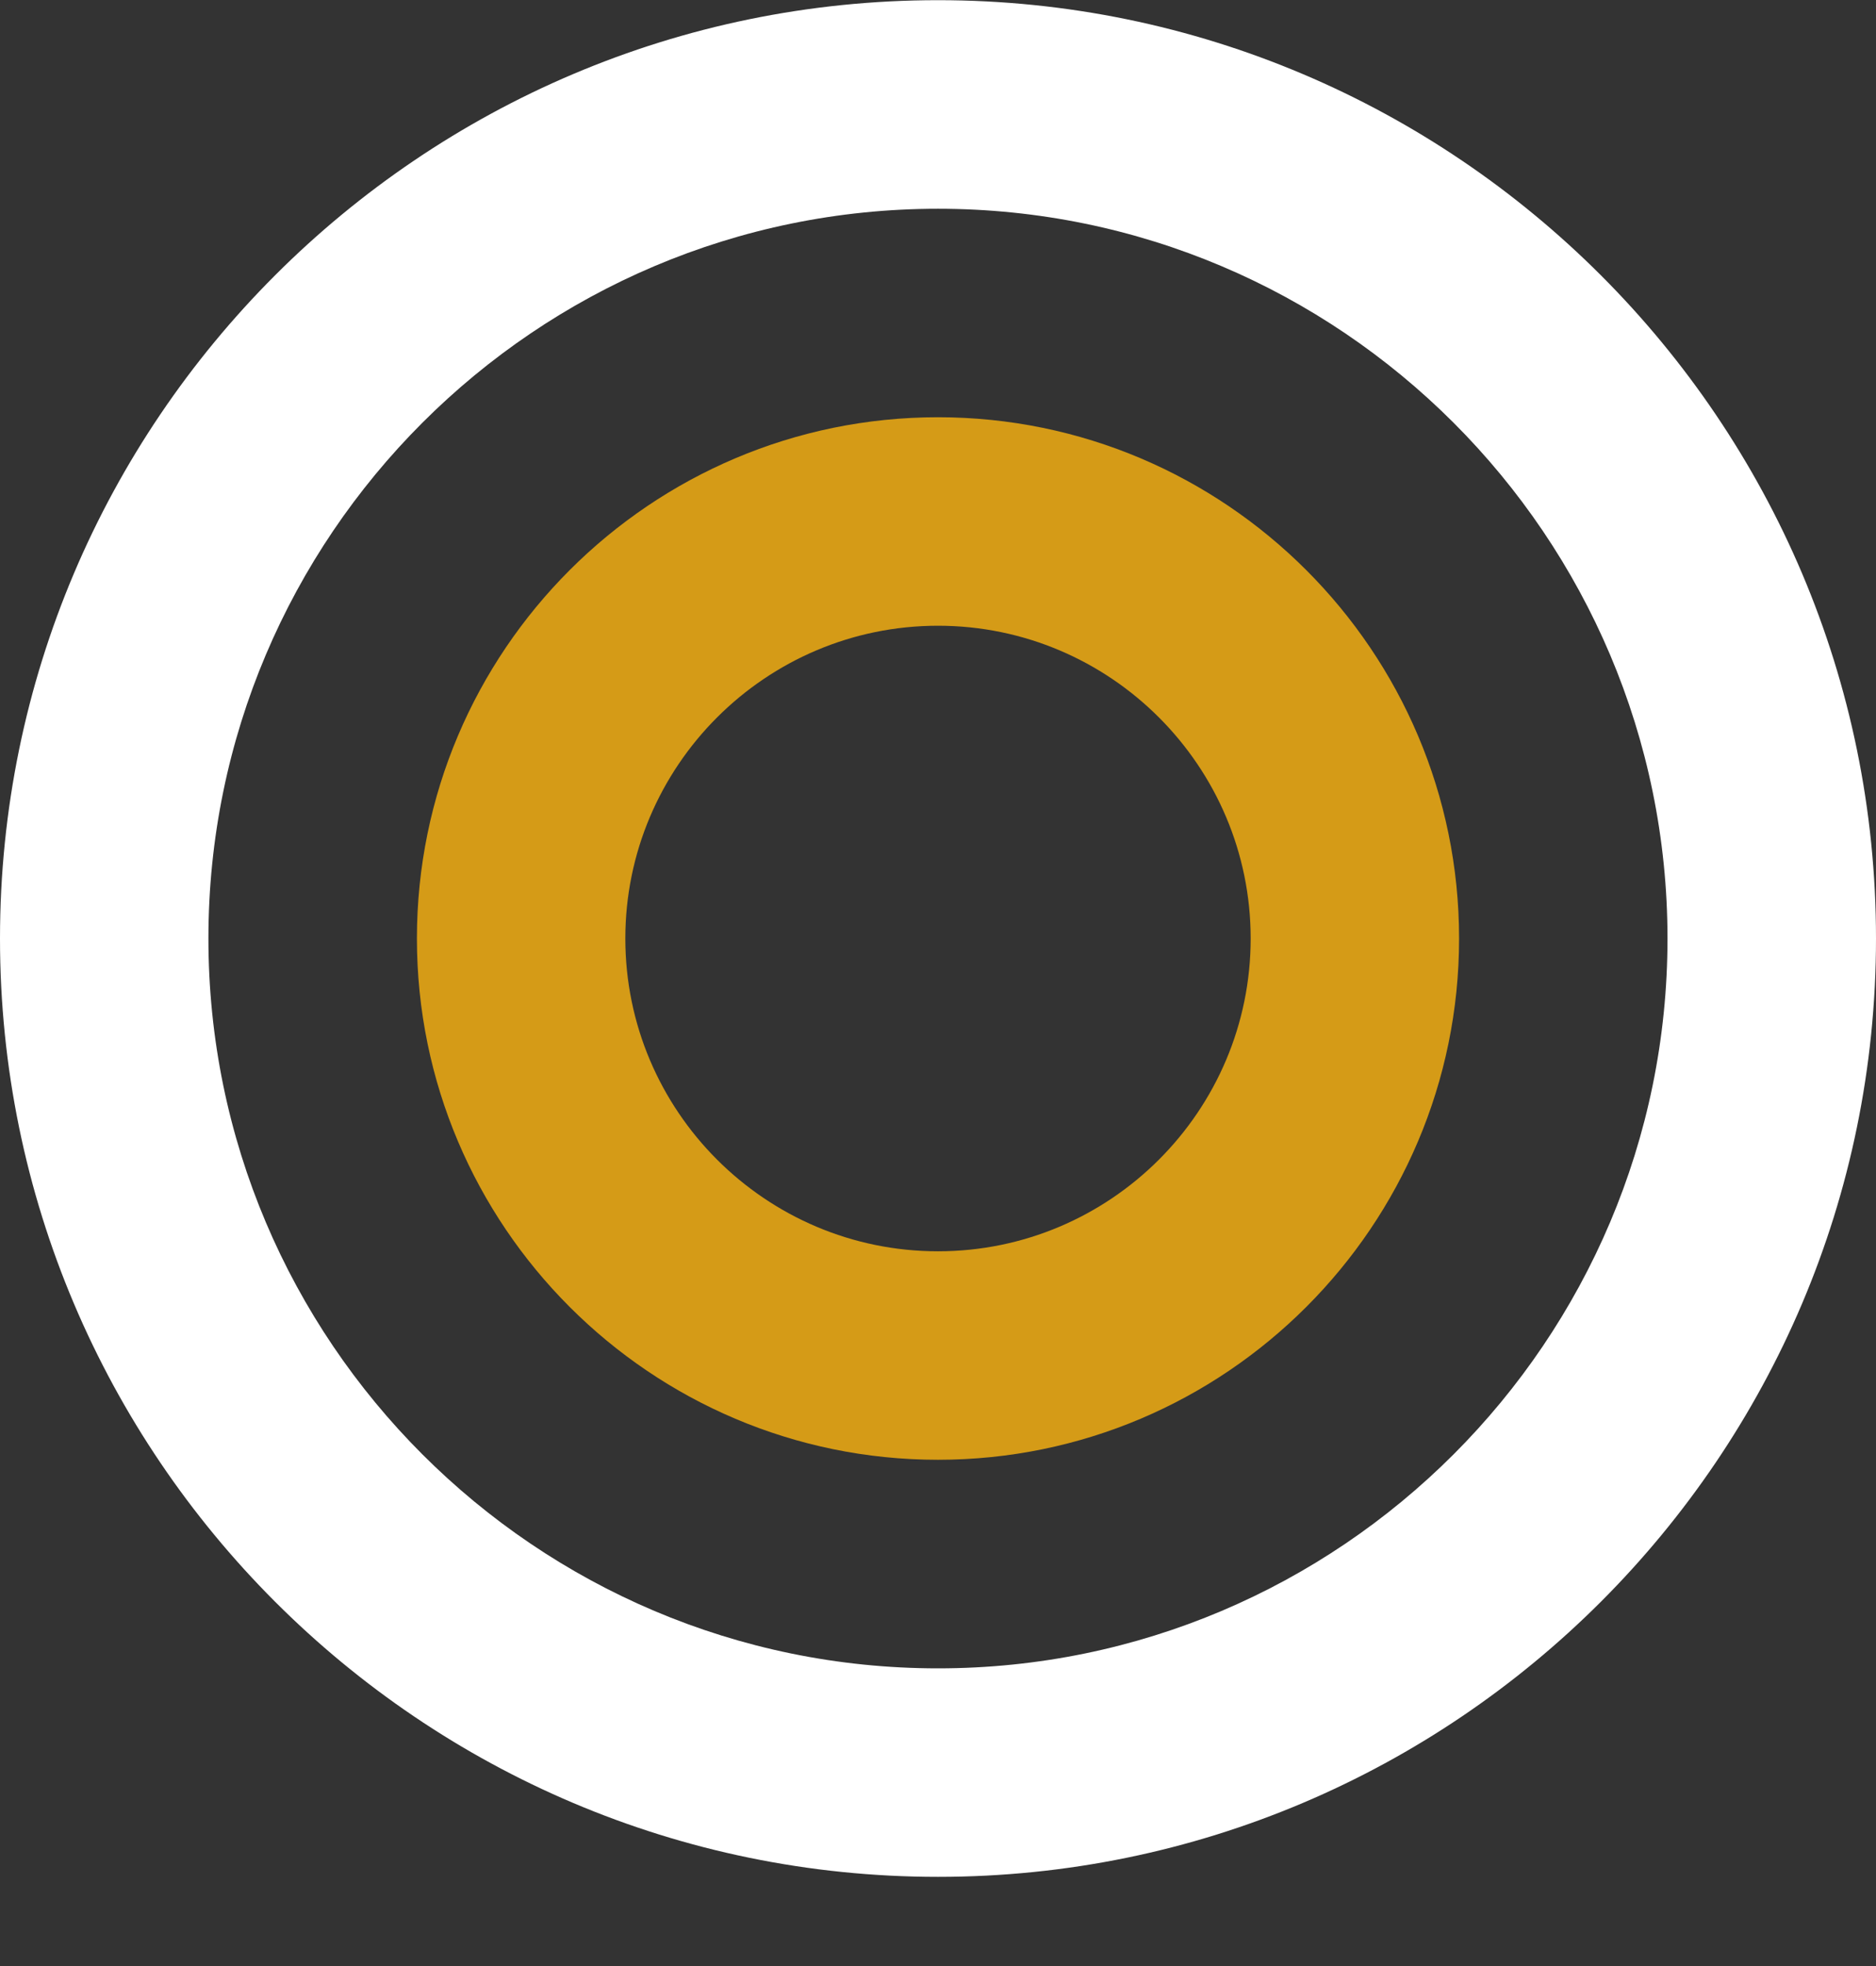
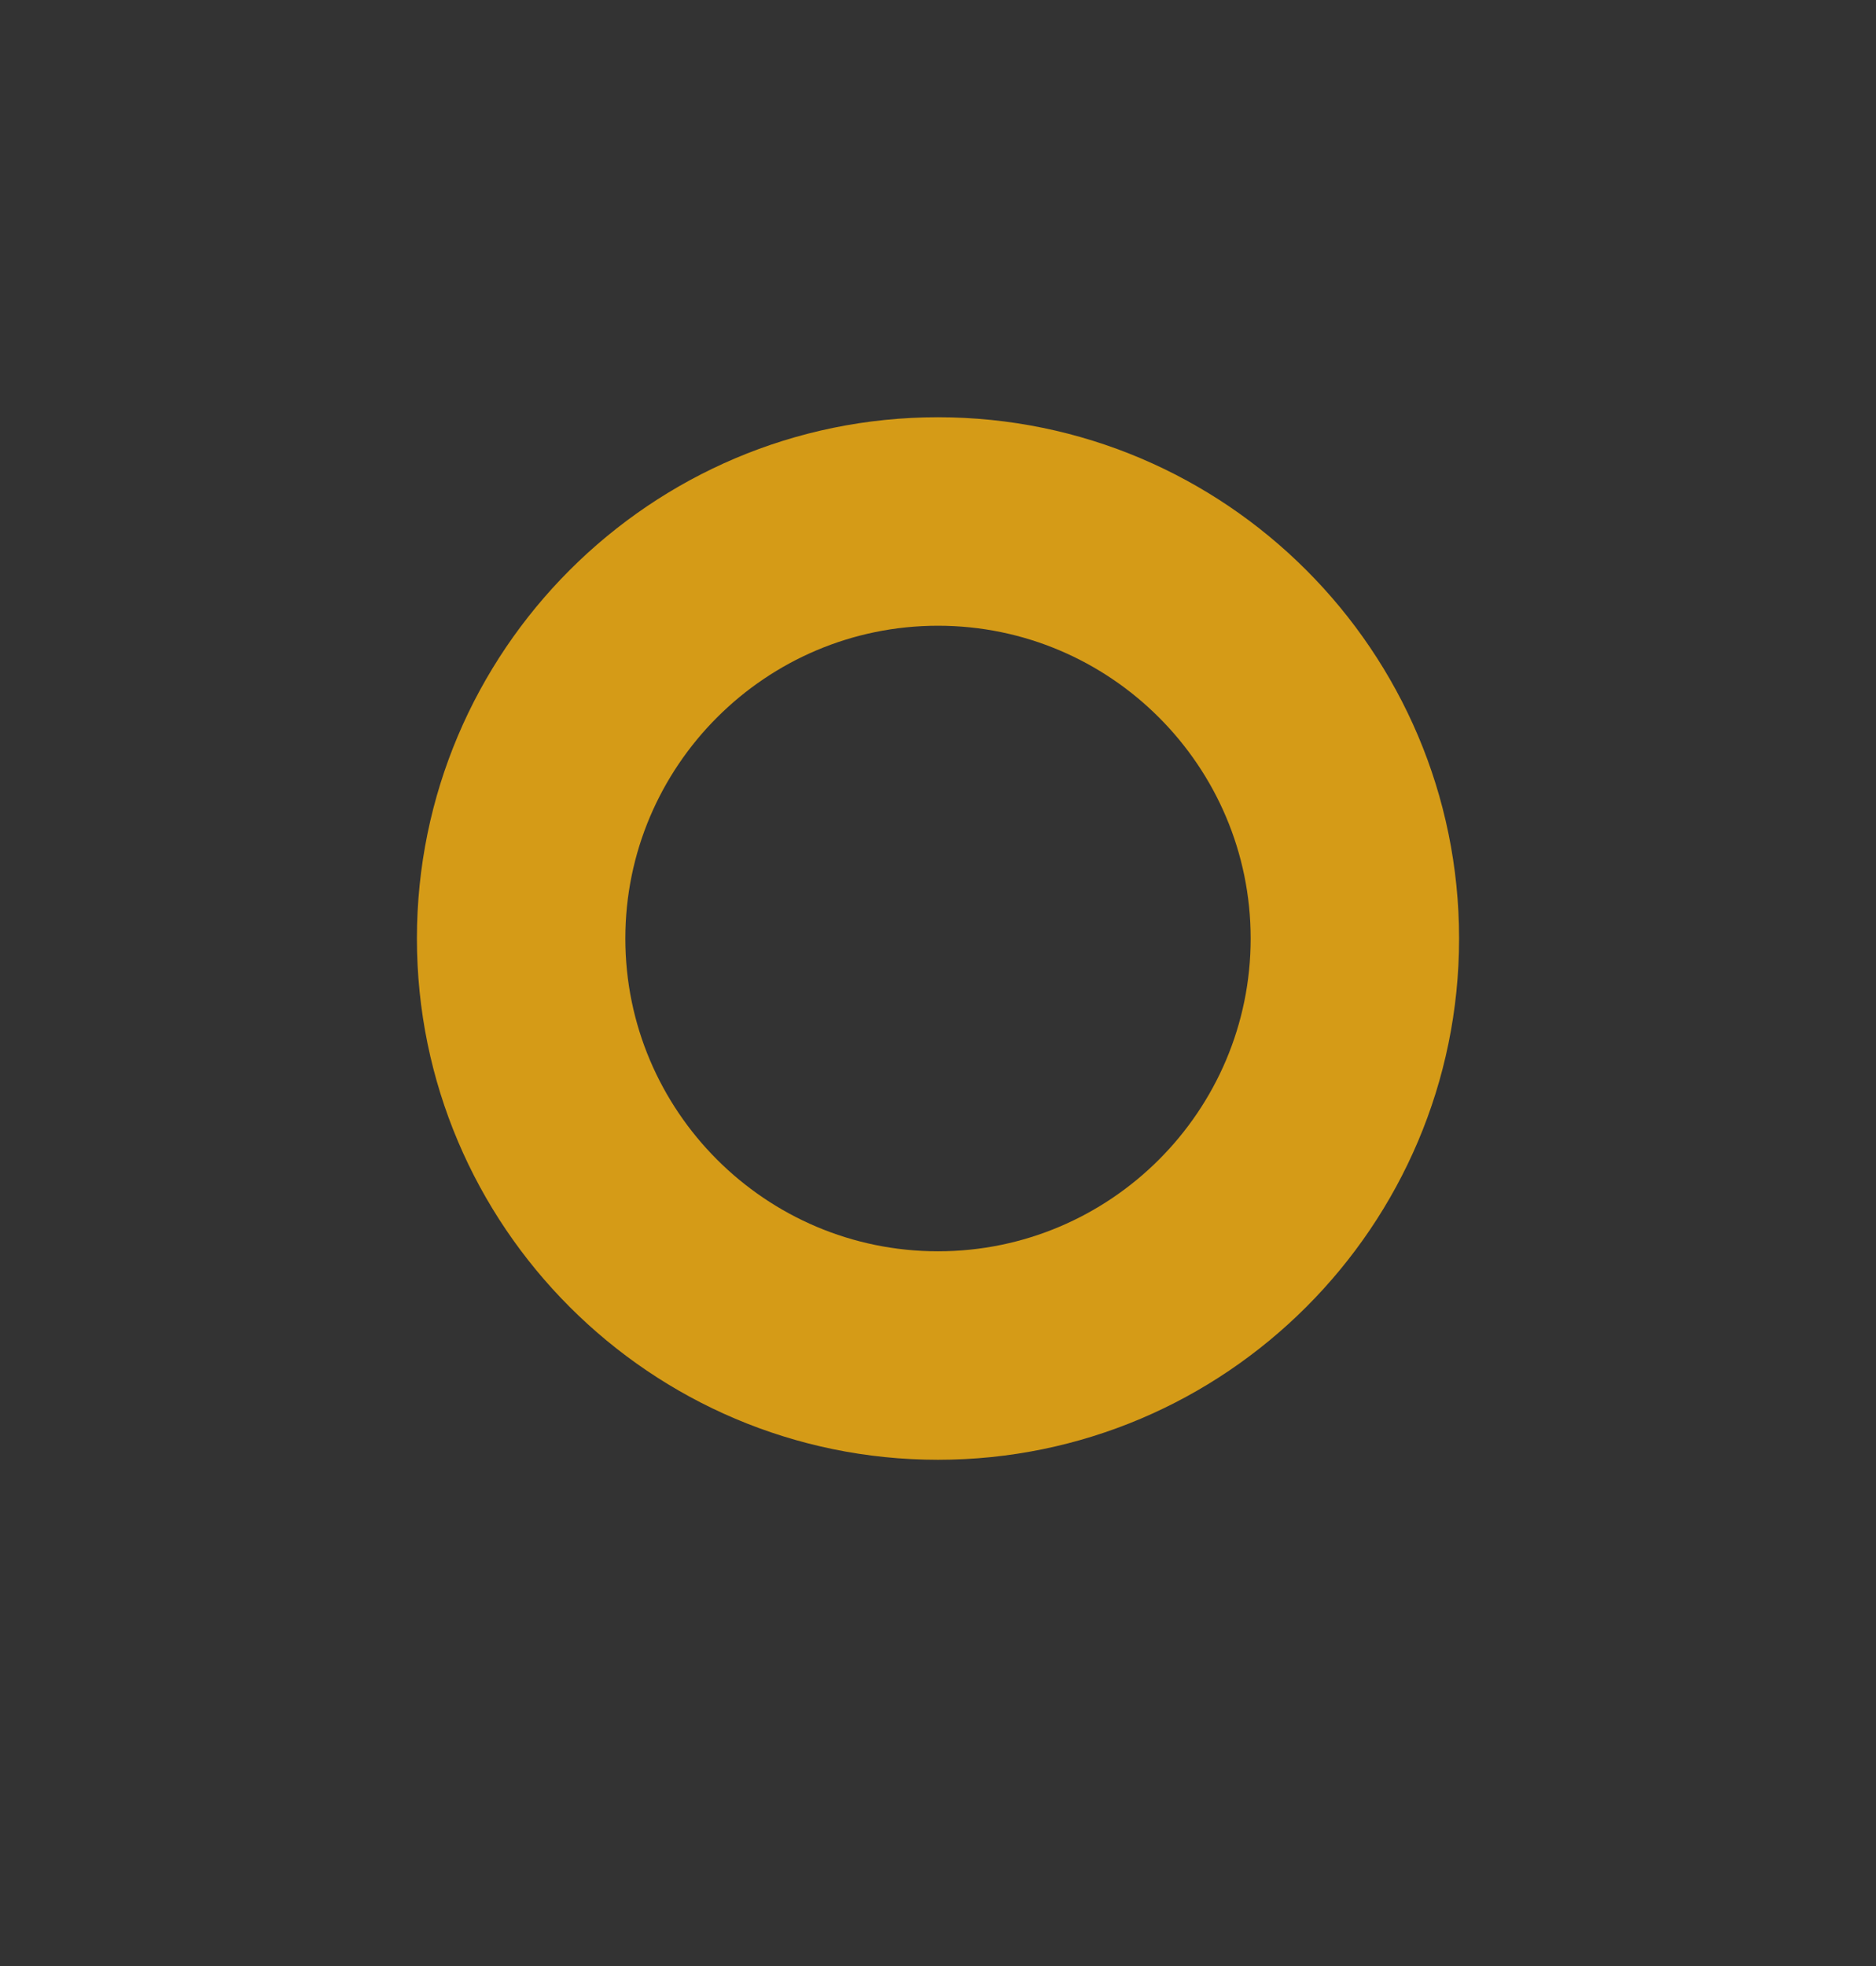
<svg xmlns="http://www.w3.org/2000/svg" width="21" height="22" viewBox="0 0 21 22" fill="none">
  <rect x="0" y="0" width="21" height="22" fill="#333333" stroke="none" />
-   <path d="M10.5 0.002C4.71 0.002 0 4.713 0 10.502C0 16.291 4.71 21.002 10.5 21.002C16.29 21.002 21 16.291 21 10.502C21 4.713 16.29 0.002 10.5 0.002ZM10.5 18.669C5.998 18.669 2.333 15.006 2.333 10.502C2.333 5.999 5.998 2.336 10.5 2.336C15.002 2.336 18.666 5.999 18.666 10.502C18.666 15.006 15.002 18.669 10.5 18.669Z" fill="white" />
  <path d="M10.5 4.669C7.283 4.669 4.667 7.286 4.667 10.502C4.667 13.719 7.283 16.335 10.5 16.335C13.716 16.335 16.333 13.719 16.333 10.502C16.333 7.286 13.716 4.669 10.5 4.669ZM10.5 14.002C8.57 14.002 7 12.432 7 10.502C7 8.573 8.57 7.002 10.5 7.002C12.43 7.002 14 8.573 14 10.502C14 12.432 12.43 14.002 10.5 14.002Z" fill="#D59B17" />
</svg>